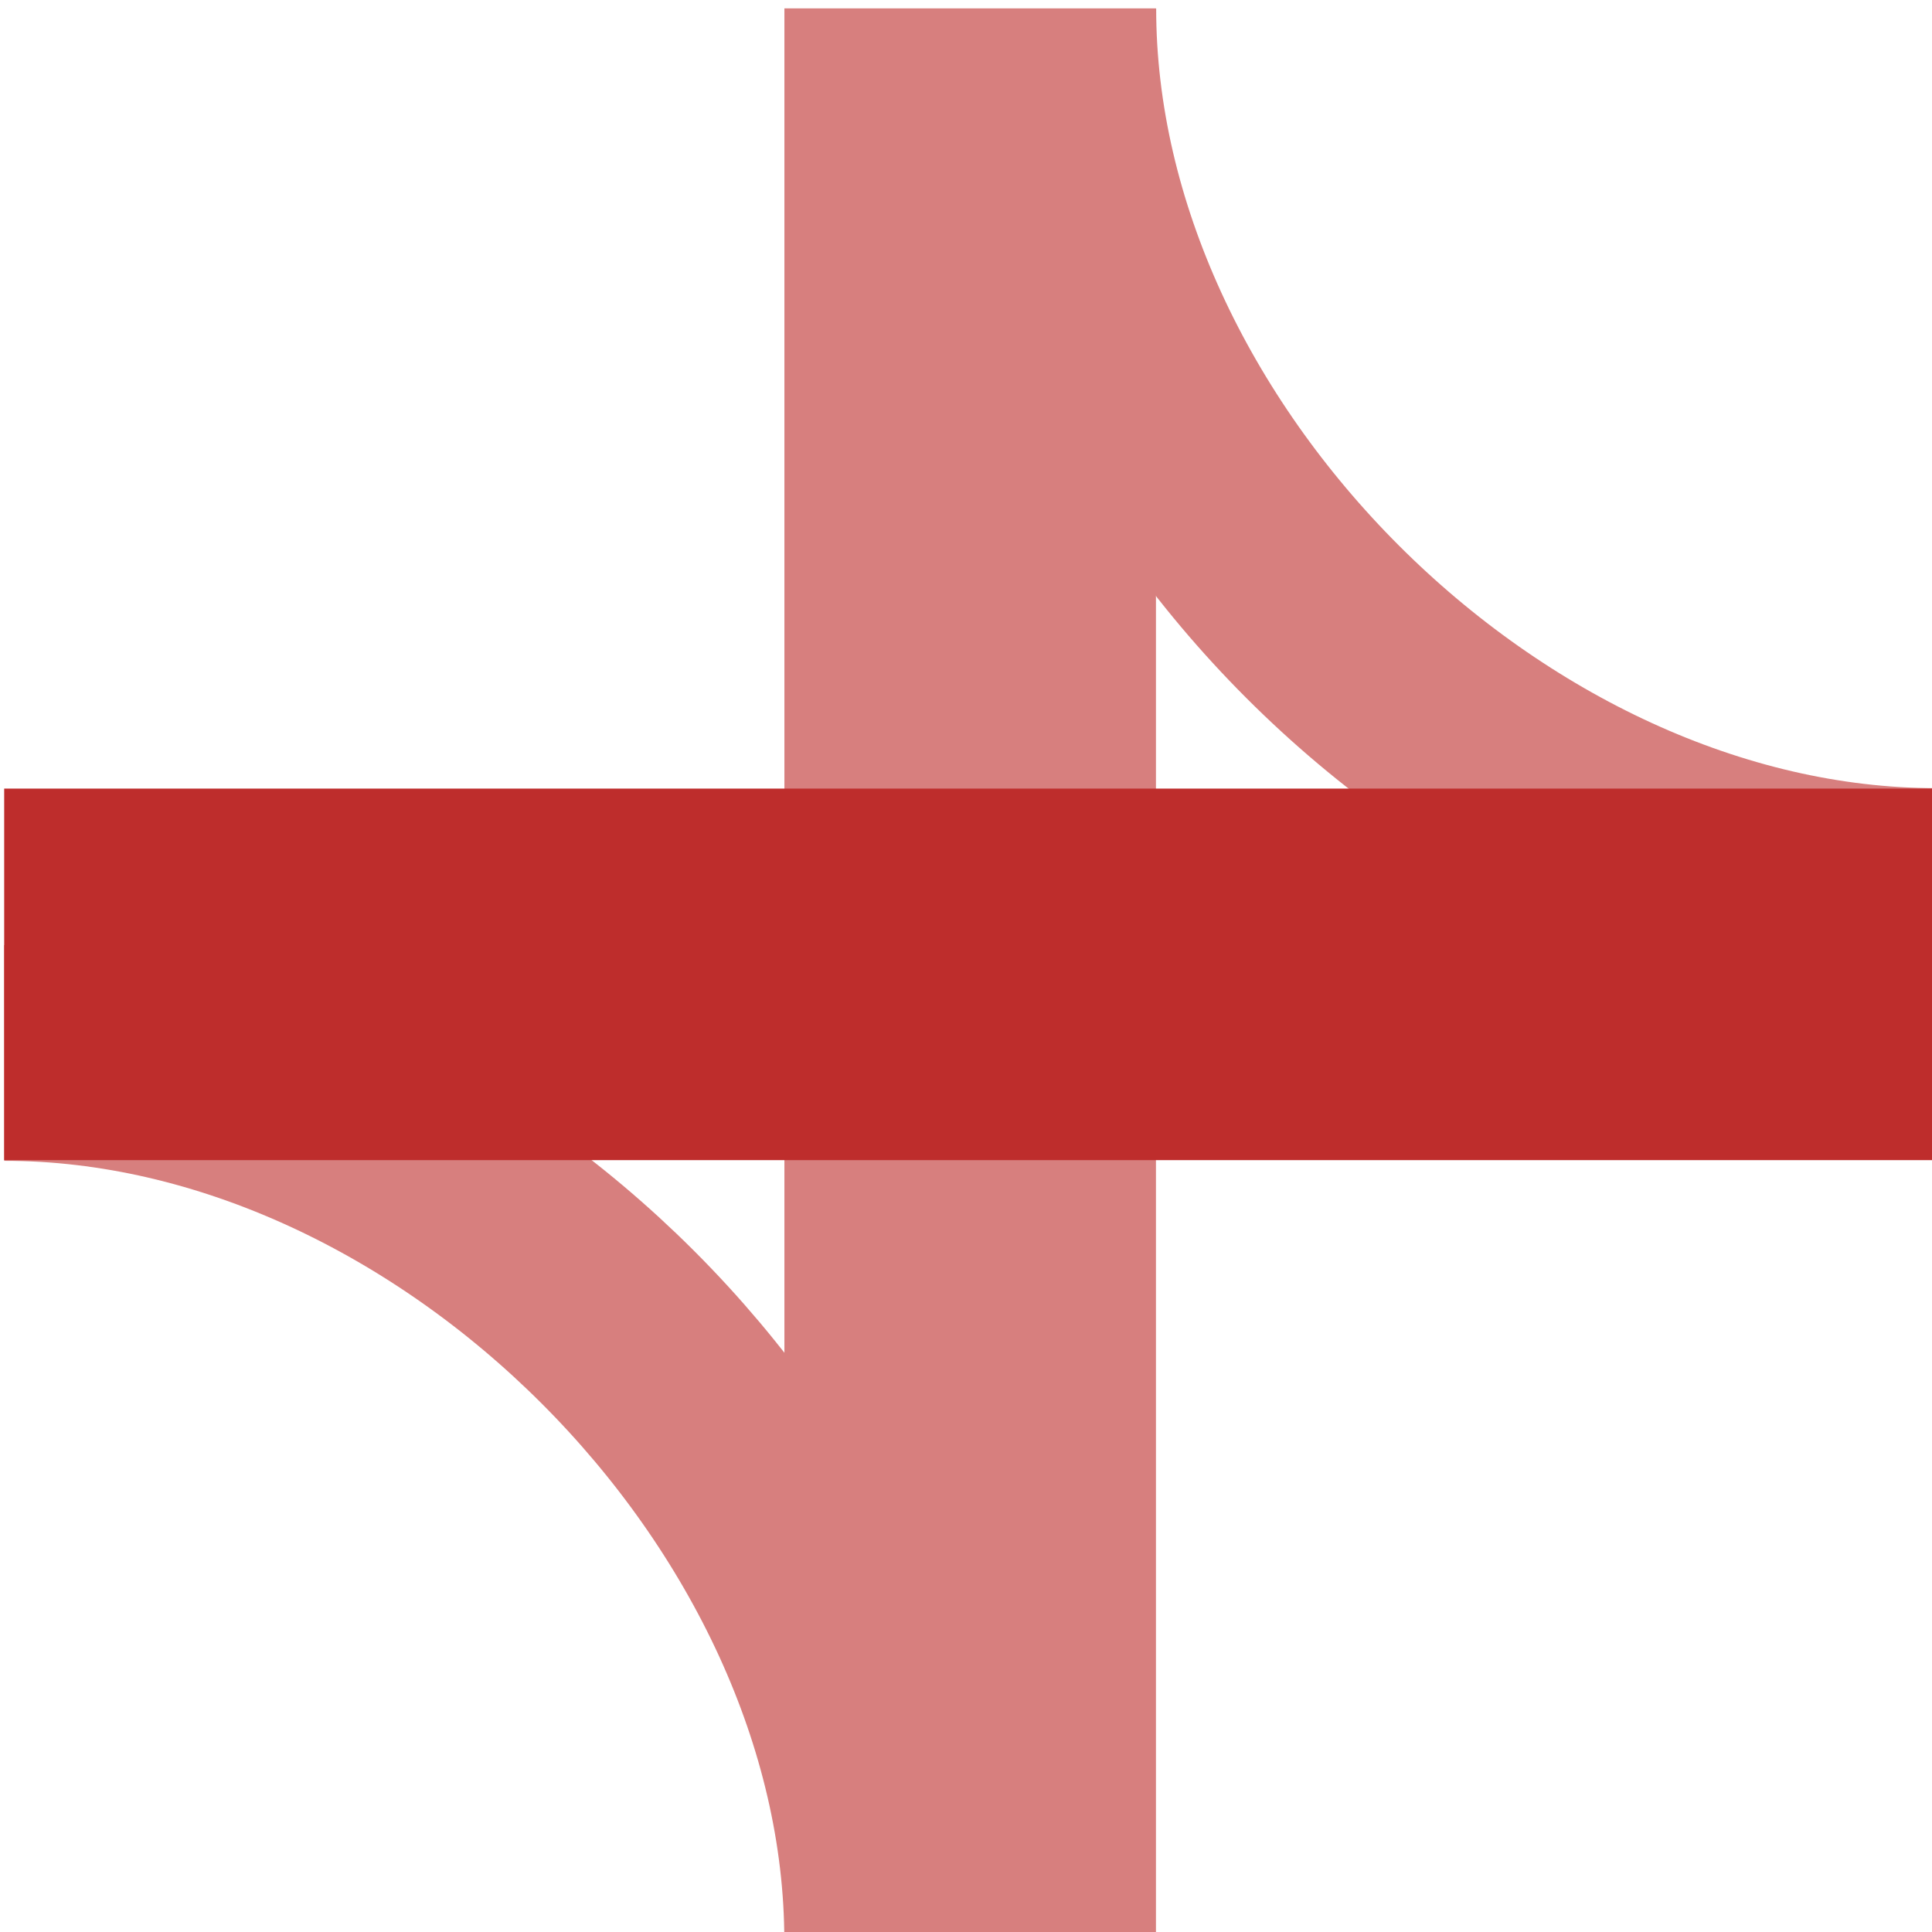
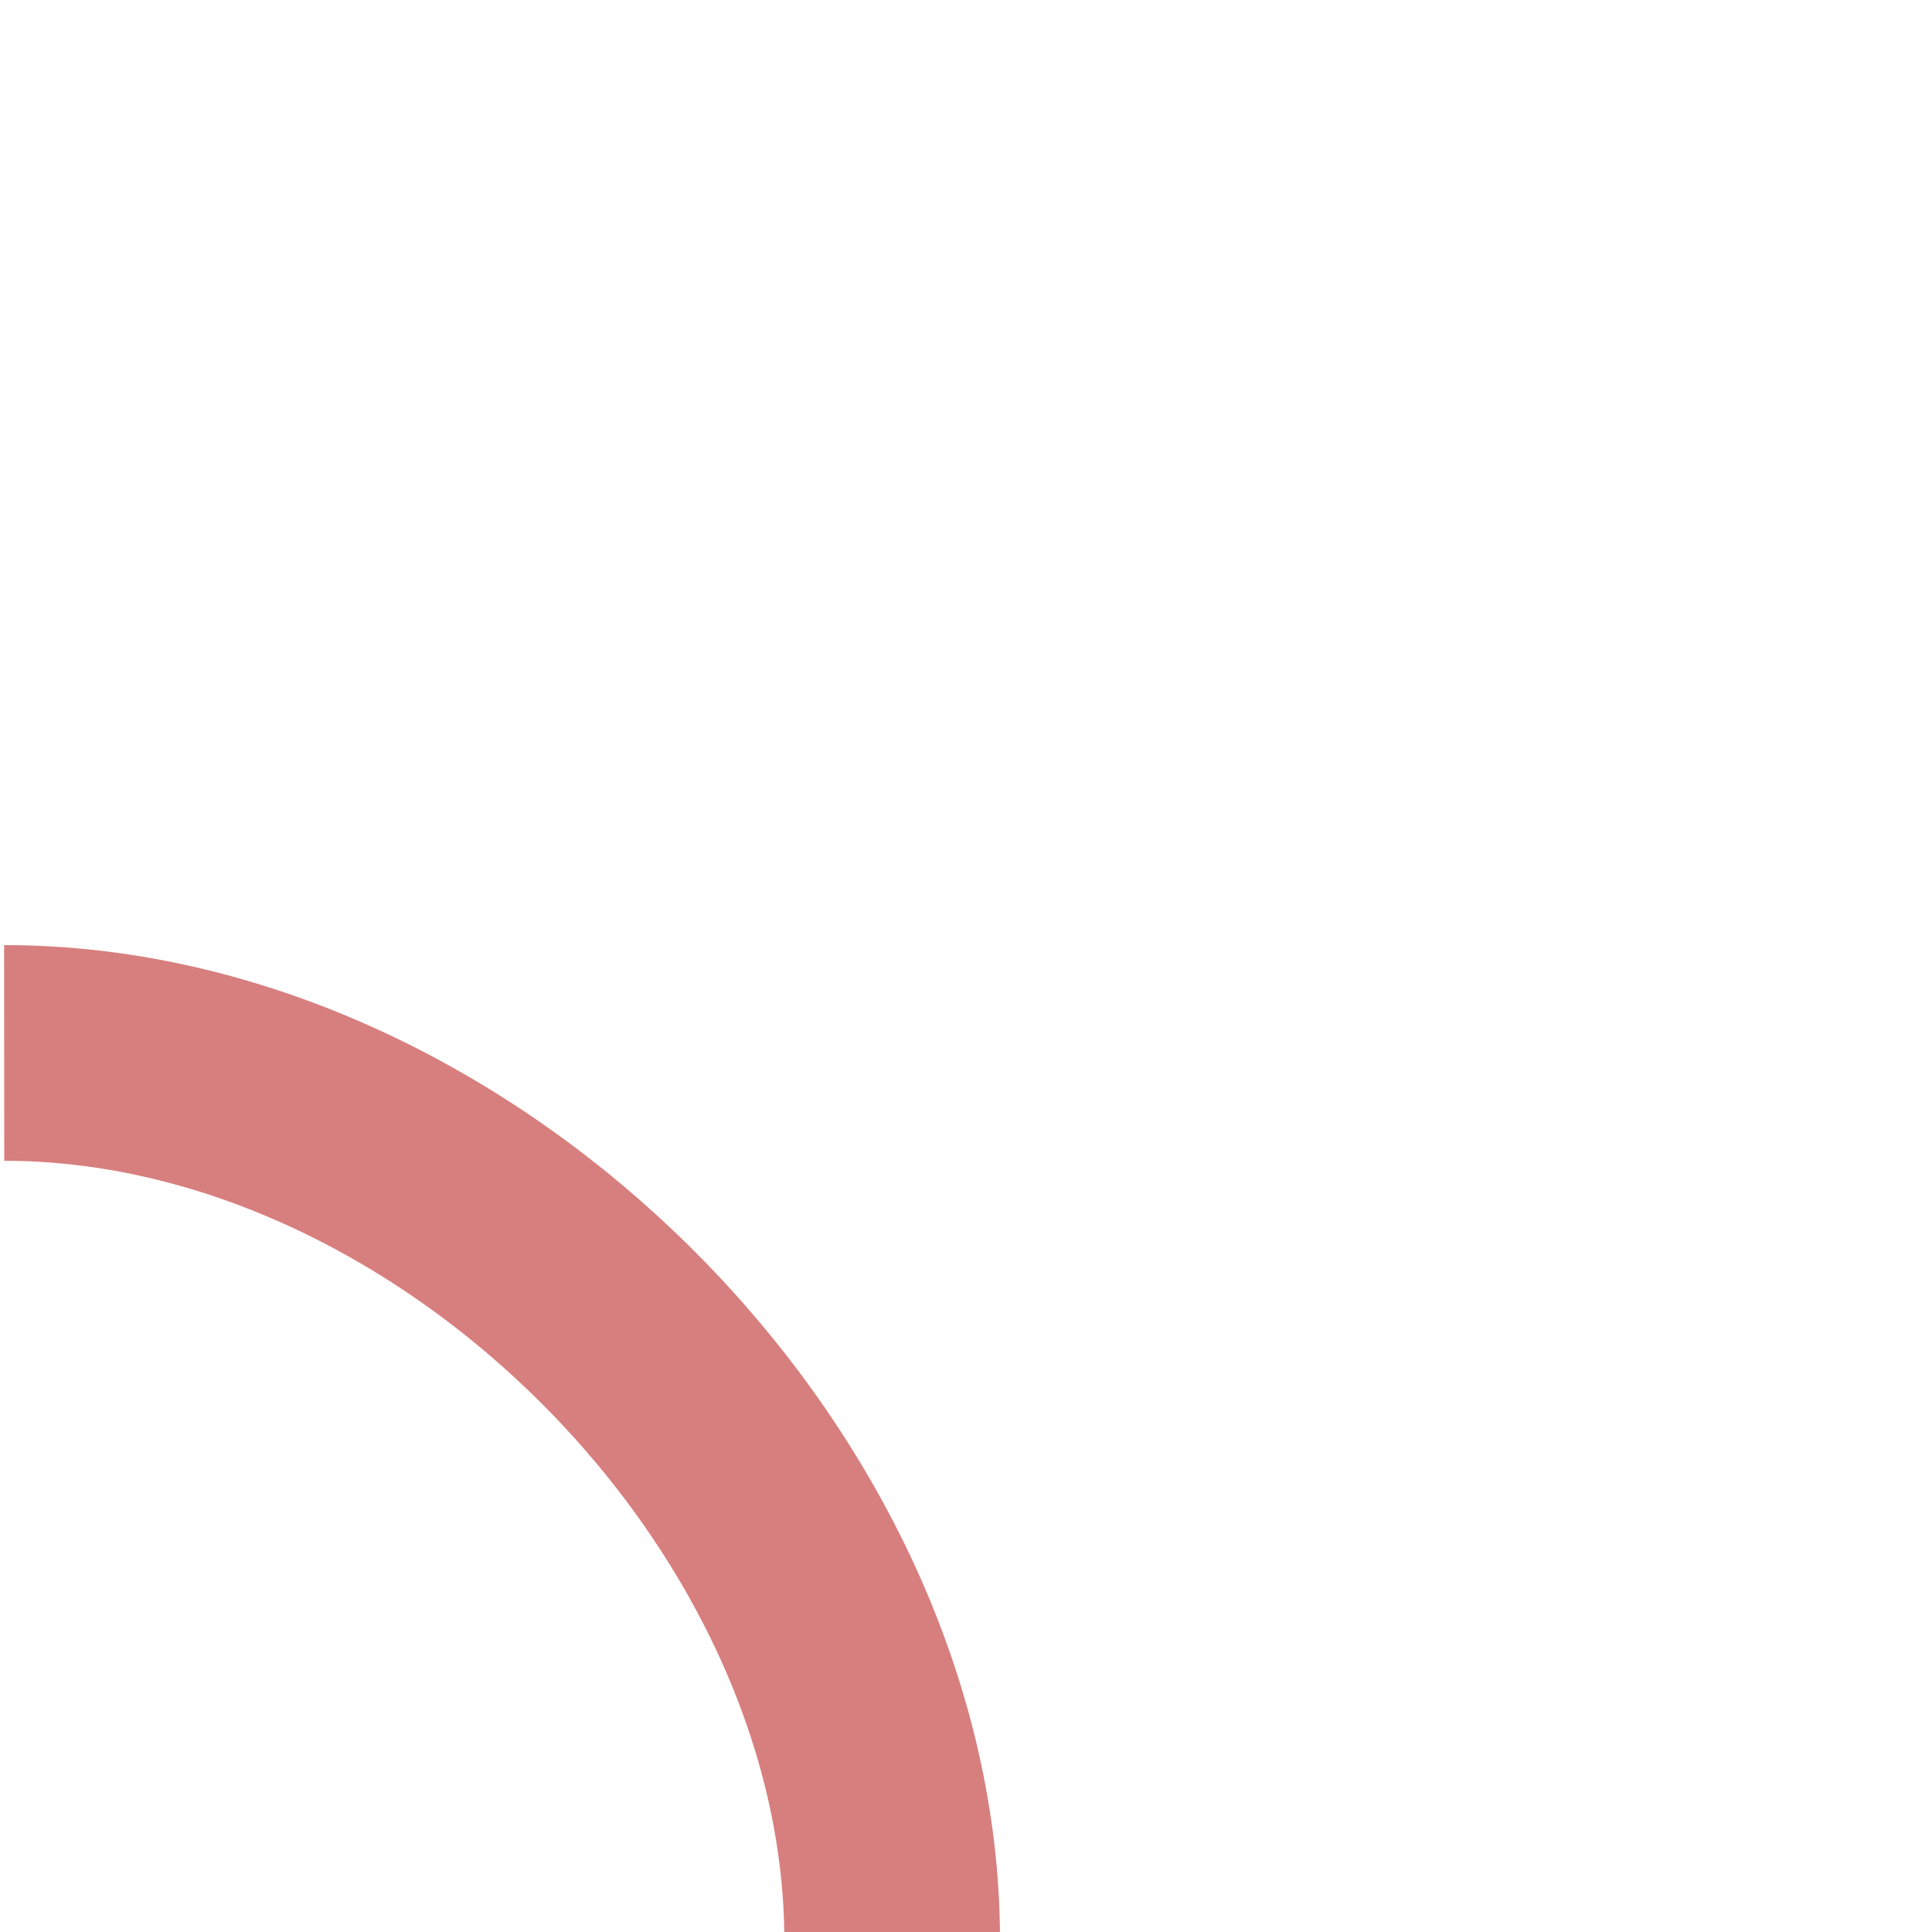
<svg xmlns="http://www.w3.org/2000/svg" width="500" height="500">
  <g transform="translate(1.082,2.165)">
    <g style="fill:none;stroke:#D77F7E;stroke-width:55.824">
-       <path d="M 500.032,229.718 C 382.932,229.775 270.223,116.981 270.223,0.058" />
      <path d="M 0,270.34 C 117.1,270.283 229.809,383.077 229.809,500" />
    </g>
    <g style="fill:none;stroke:#BE2D2C;stroke-width:96.154">
-       <line x1="250" y1="500" x2="250" y2="0" style="stroke:#d77f7e" />
-       <line x1="500" y1="250" x2="0" y2="250" />
-     </g>
+       </g>
  </g>
</svg>